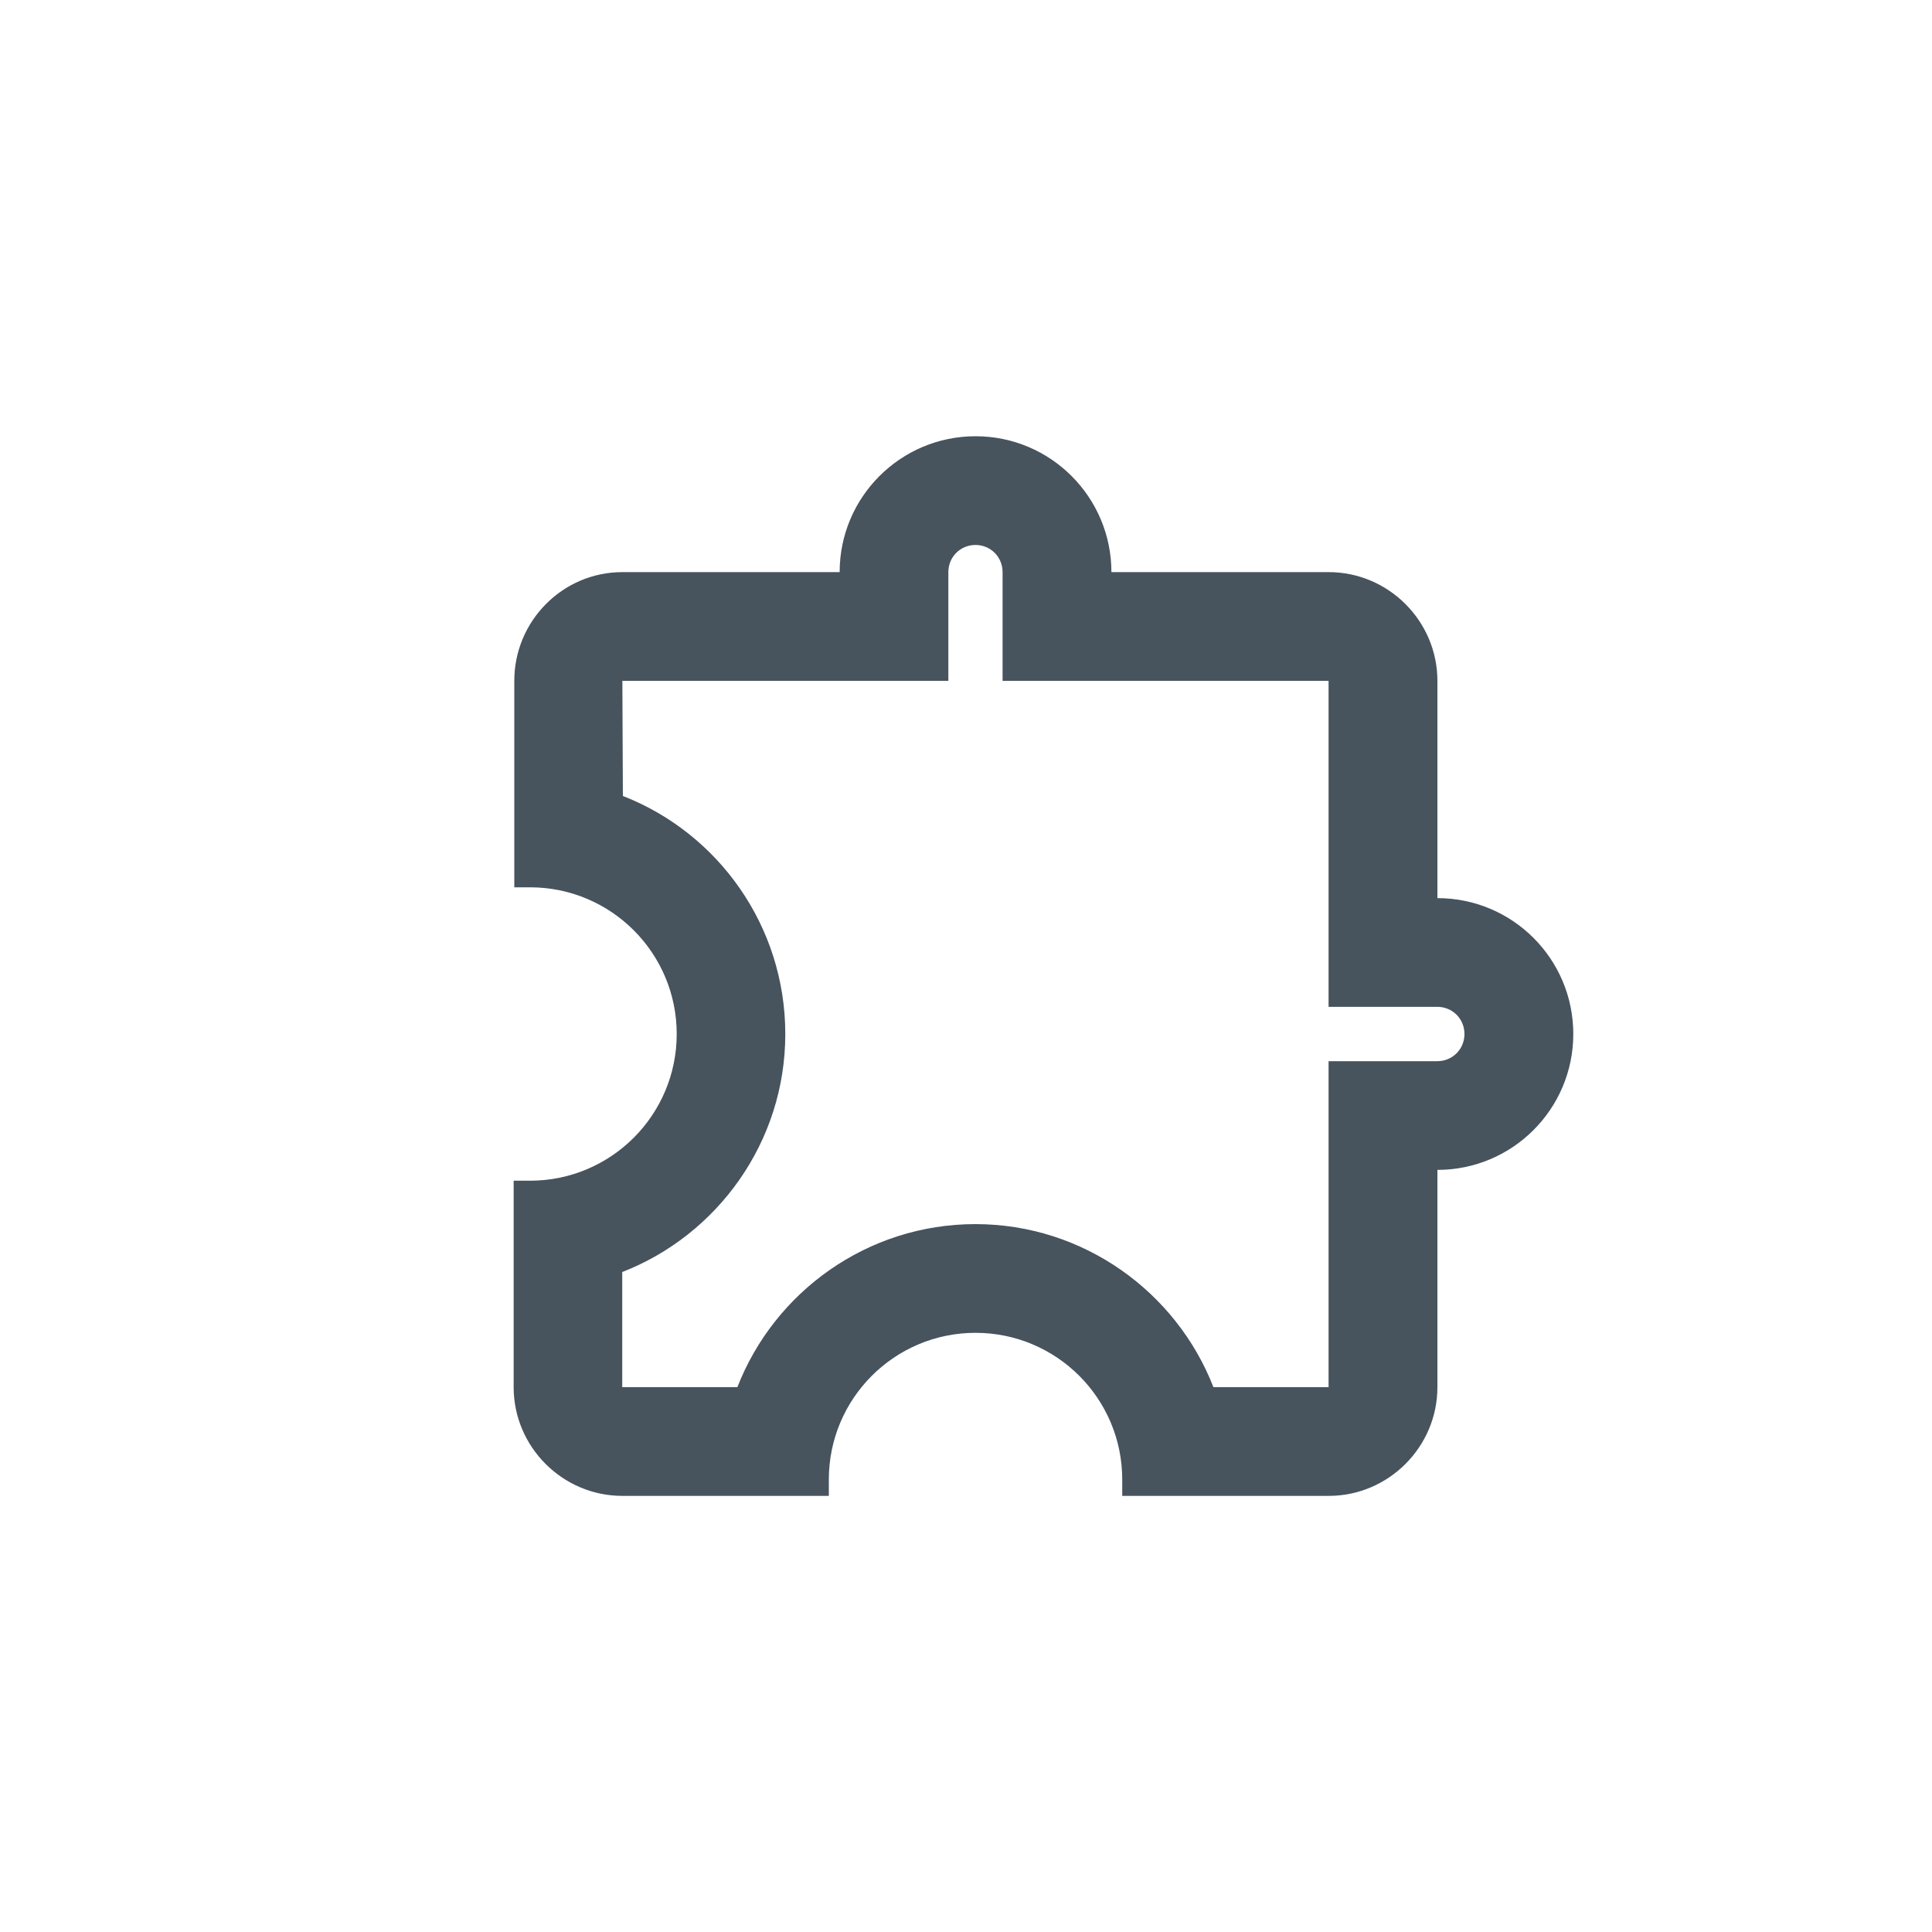
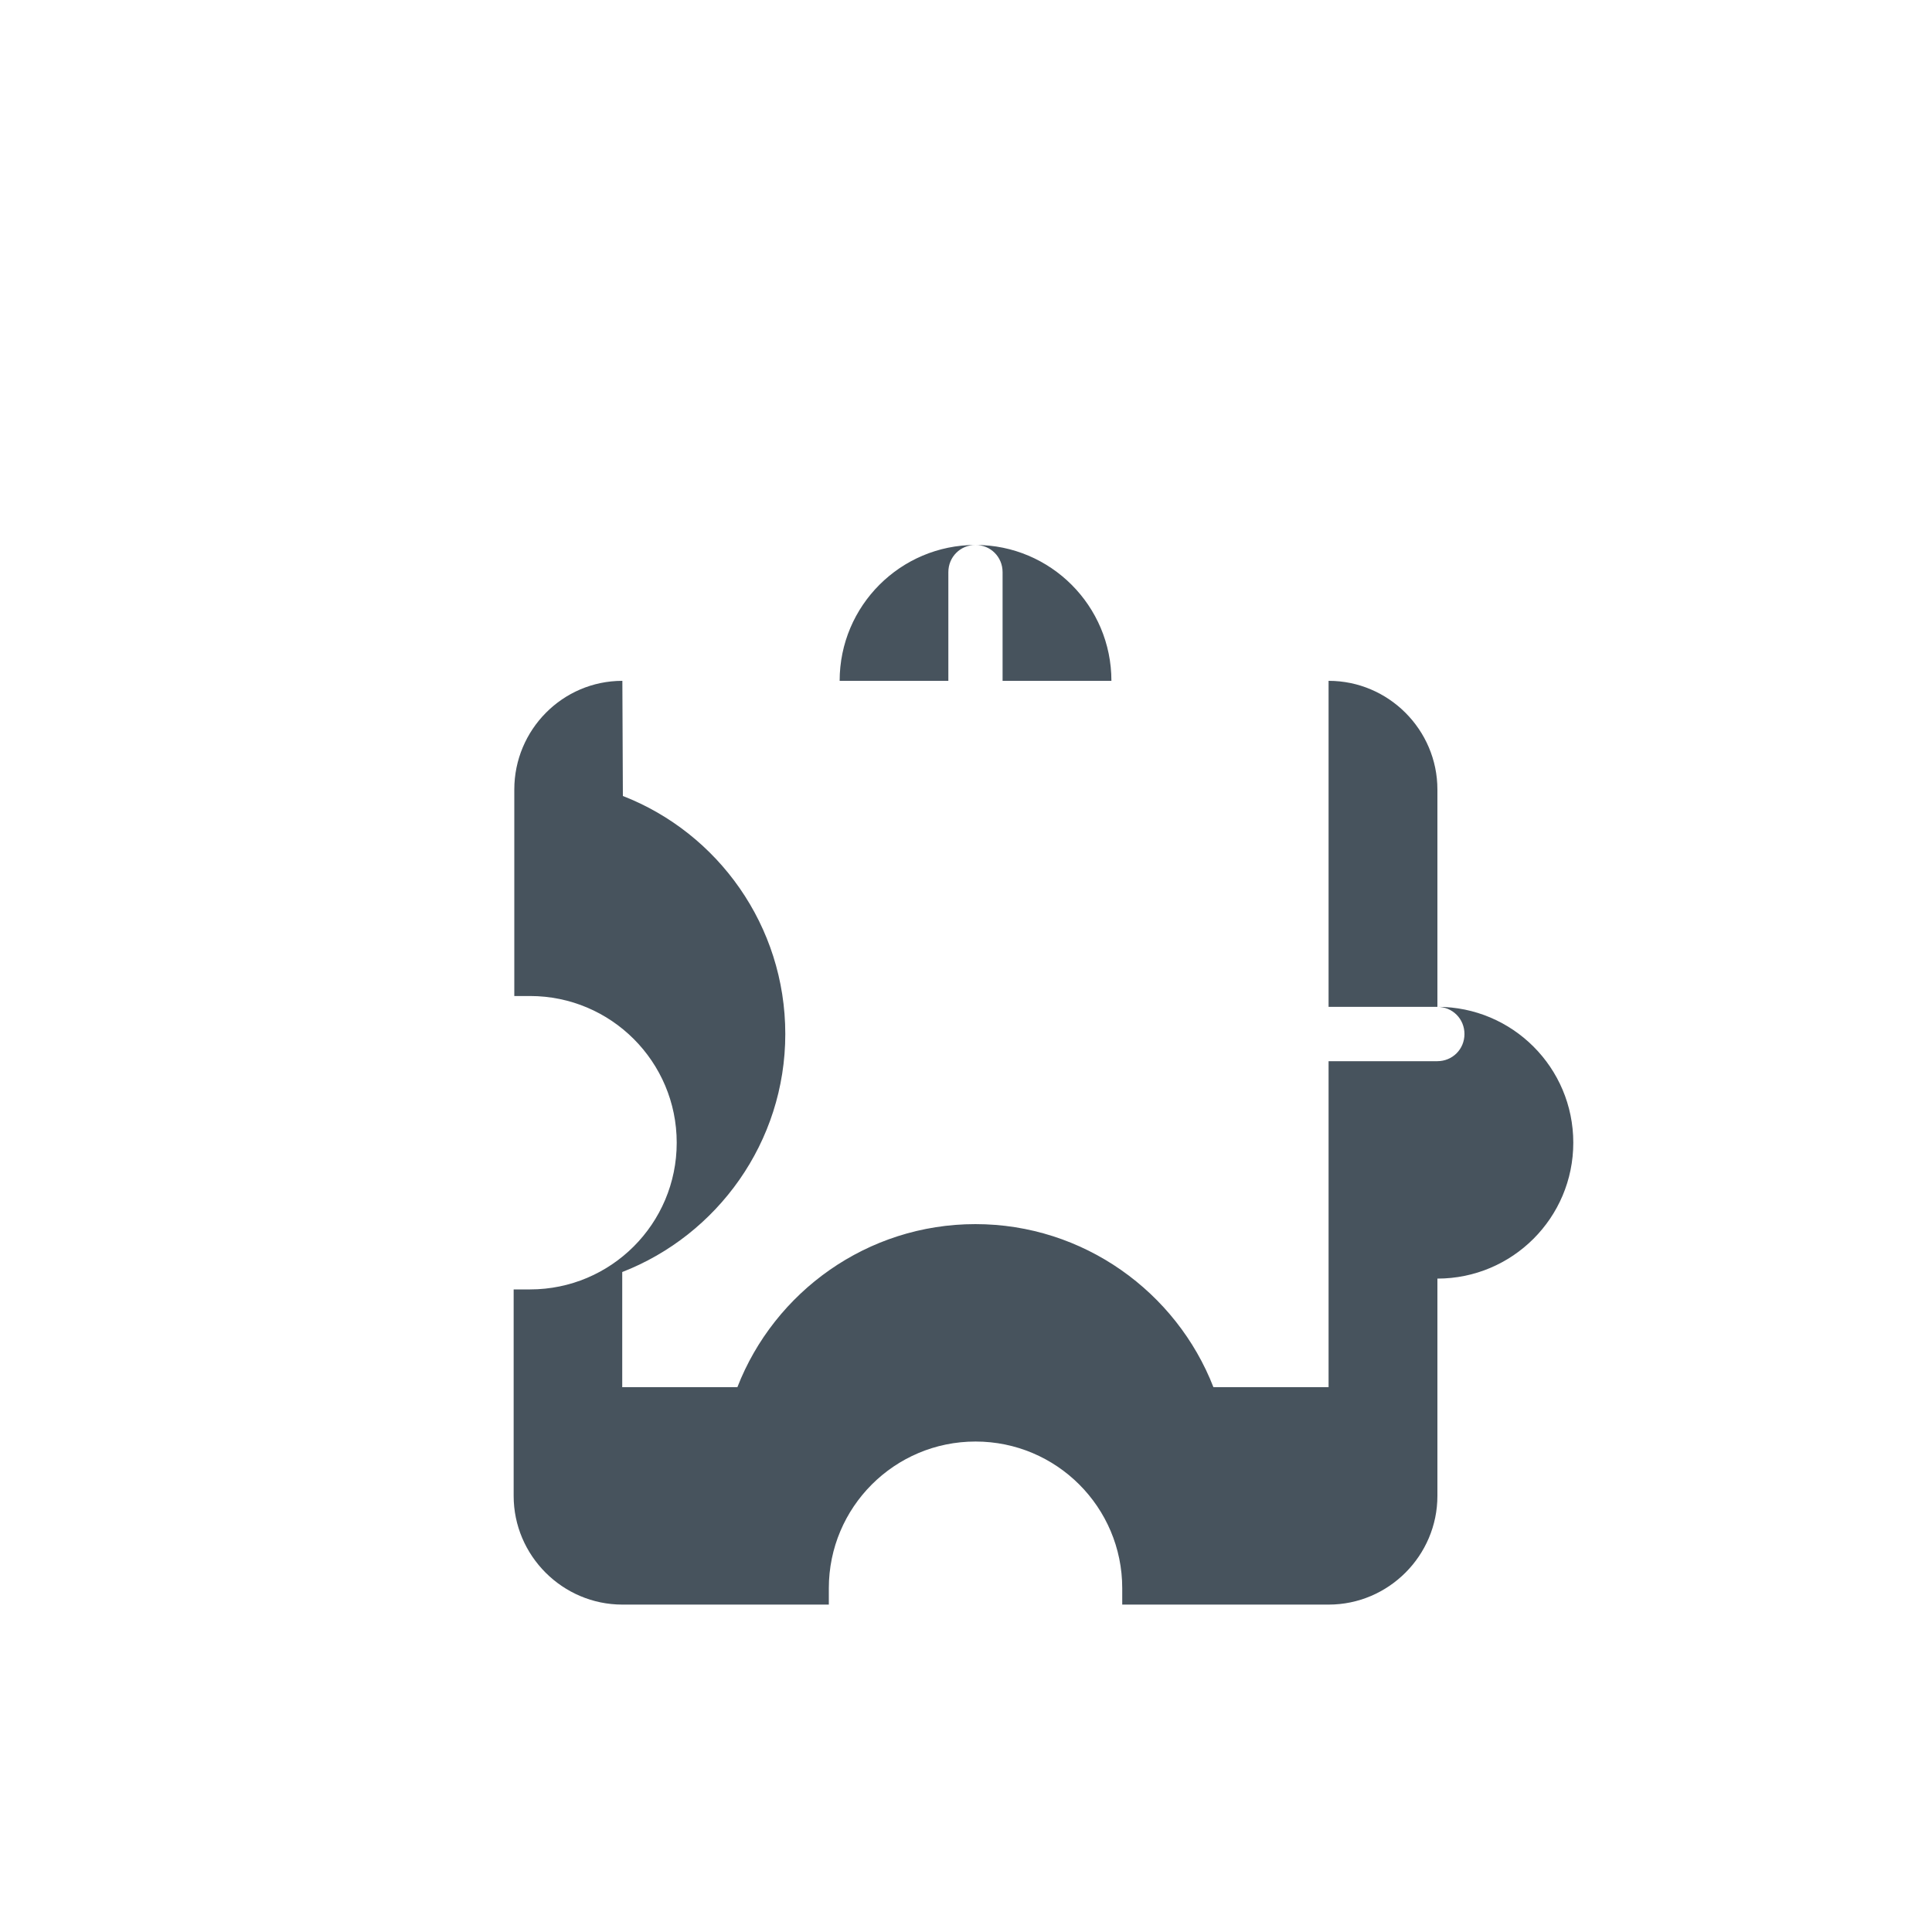
<svg xmlns="http://www.w3.org/2000/svg" id="a" viewBox="0 0 150 150">
  <defs>
    <style>.b{fill:#47535d;}</style>
  </defs>
-   <path class="b" d="M75.73,42.31c1.18,0,2.11,.93,2.11,2.11v8.44h25.31v25.31h8.44c1.18,0,2.11,.93,2.11,2.11s-.93,2.11-2.11,2.11h-8.44v25.31h-8.94c-2.87-7.38-10.08-12.66-18.48-12.66s-15.61,5.27-18.48,12.66h-8.94v-8.94c7.38-2.87,12.66-10.08,12.66-18.48s-5.23-15.61-12.61-18.48l-.04-8.94h25.31v-8.44c0-1.18,.93-2.11,2.11-2.11m0-8.44c-5.82,0-10.55,4.72-10.55,10.55h-16.87c-4.64,0-8.39,3.8-8.39,8.44v16.03h1.22c6.29,0,11.39,5.1,11.39,11.39s-5.1,11.39-11.39,11.39h-1.27v16.03c0,4.64,3.8,8.44,8.44,8.44h16.03v-1.27c0-6.29,5.1-11.39,11.39-11.39s11.39,5.1,11.39,11.39v1.27h16.03c4.64,0,8.44-3.8,8.44-8.44v-16.87c5.82,0,10.55-4.72,10.55-10.55s-4.72-10.55-10.55-10.55v-16.87c0-4.64-3.8-8.44-8.44-8.44h-16.87c0-5.82-4.72-10.55-10.55-10.55Z" />
+   <path class="b" d="M75.73,42.31c1.18,0,2.11,.93,2.11,2.11v8.44h25.31v25.31h8.44c1.18,0,2.11,.93,2.11,2.11s-.93,2.11-2.11,2.11h-8.44v25.31h-8.94c-2.87-7.38-10.08-12.66-18.48-12.66s-15.61,5.27-18.48,12.66h-8.94v-8.94c7.38-2.87,12.66-10.08,12.66-18.48s-5.23-15.61-12.61-18.48l-.04-8.94h25.31v-8.44c0-1.18,.93-2.11,2.11-2.11c-5.82,0-10.55,4.72-10.55,10.55h-16.87c-4.64,0-8.39,3.8-8.39,8.44v16.03h1.22c6.29,0,11.39,5.1,11.39,11.39s-5.1,11.39-11.39,11.39h-1.27v16.03c0,4.64,3.8,8.44,8.44,8.44h16.03v-1.27c0-6.29,5.1-11.39,11.39-11.39s11.39,5.1,11.39,11.39v1.27h16.03c4.64,0,8.44-3.8,8.44-8.44v-16.87c5.82,0,10.55-4.72,10.55-10.55s-4.72-10.55-10.55-10.55v-16.87c0-4.64-3.8-8.44-8.44-8.44h-16.87c0-5.82-4.72-10.55-10.55-10.55Z" />
</svg>